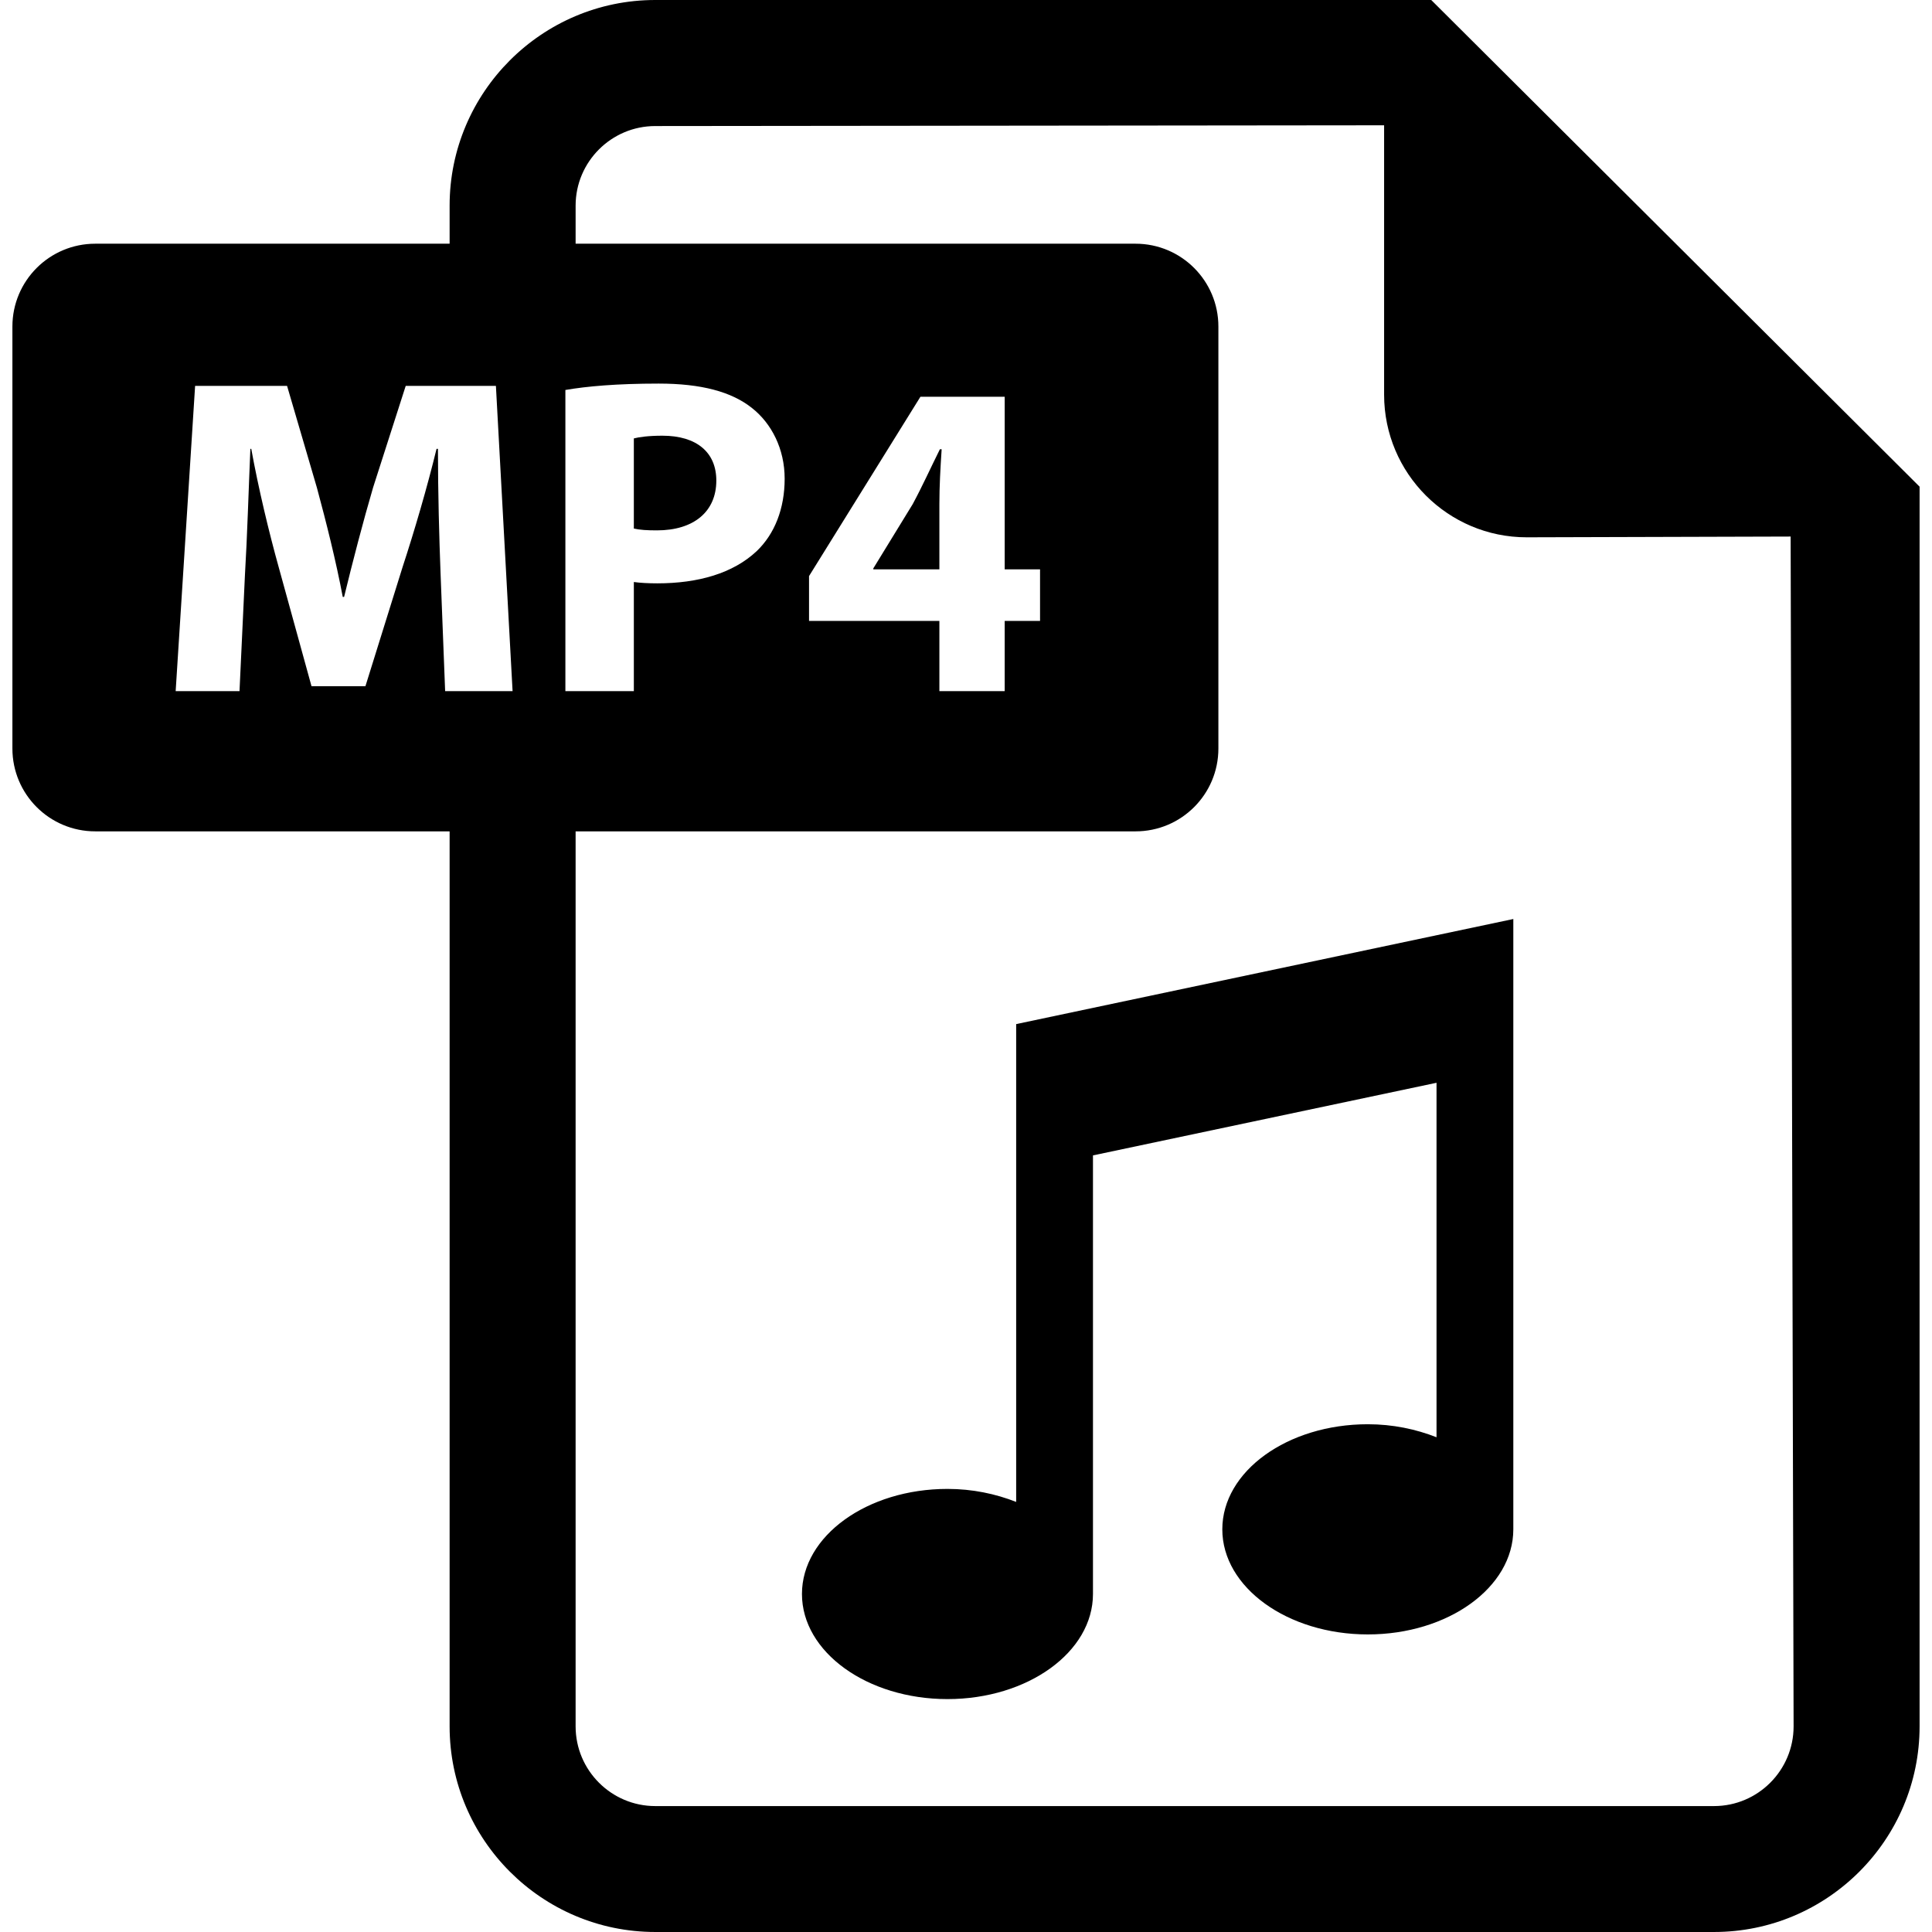
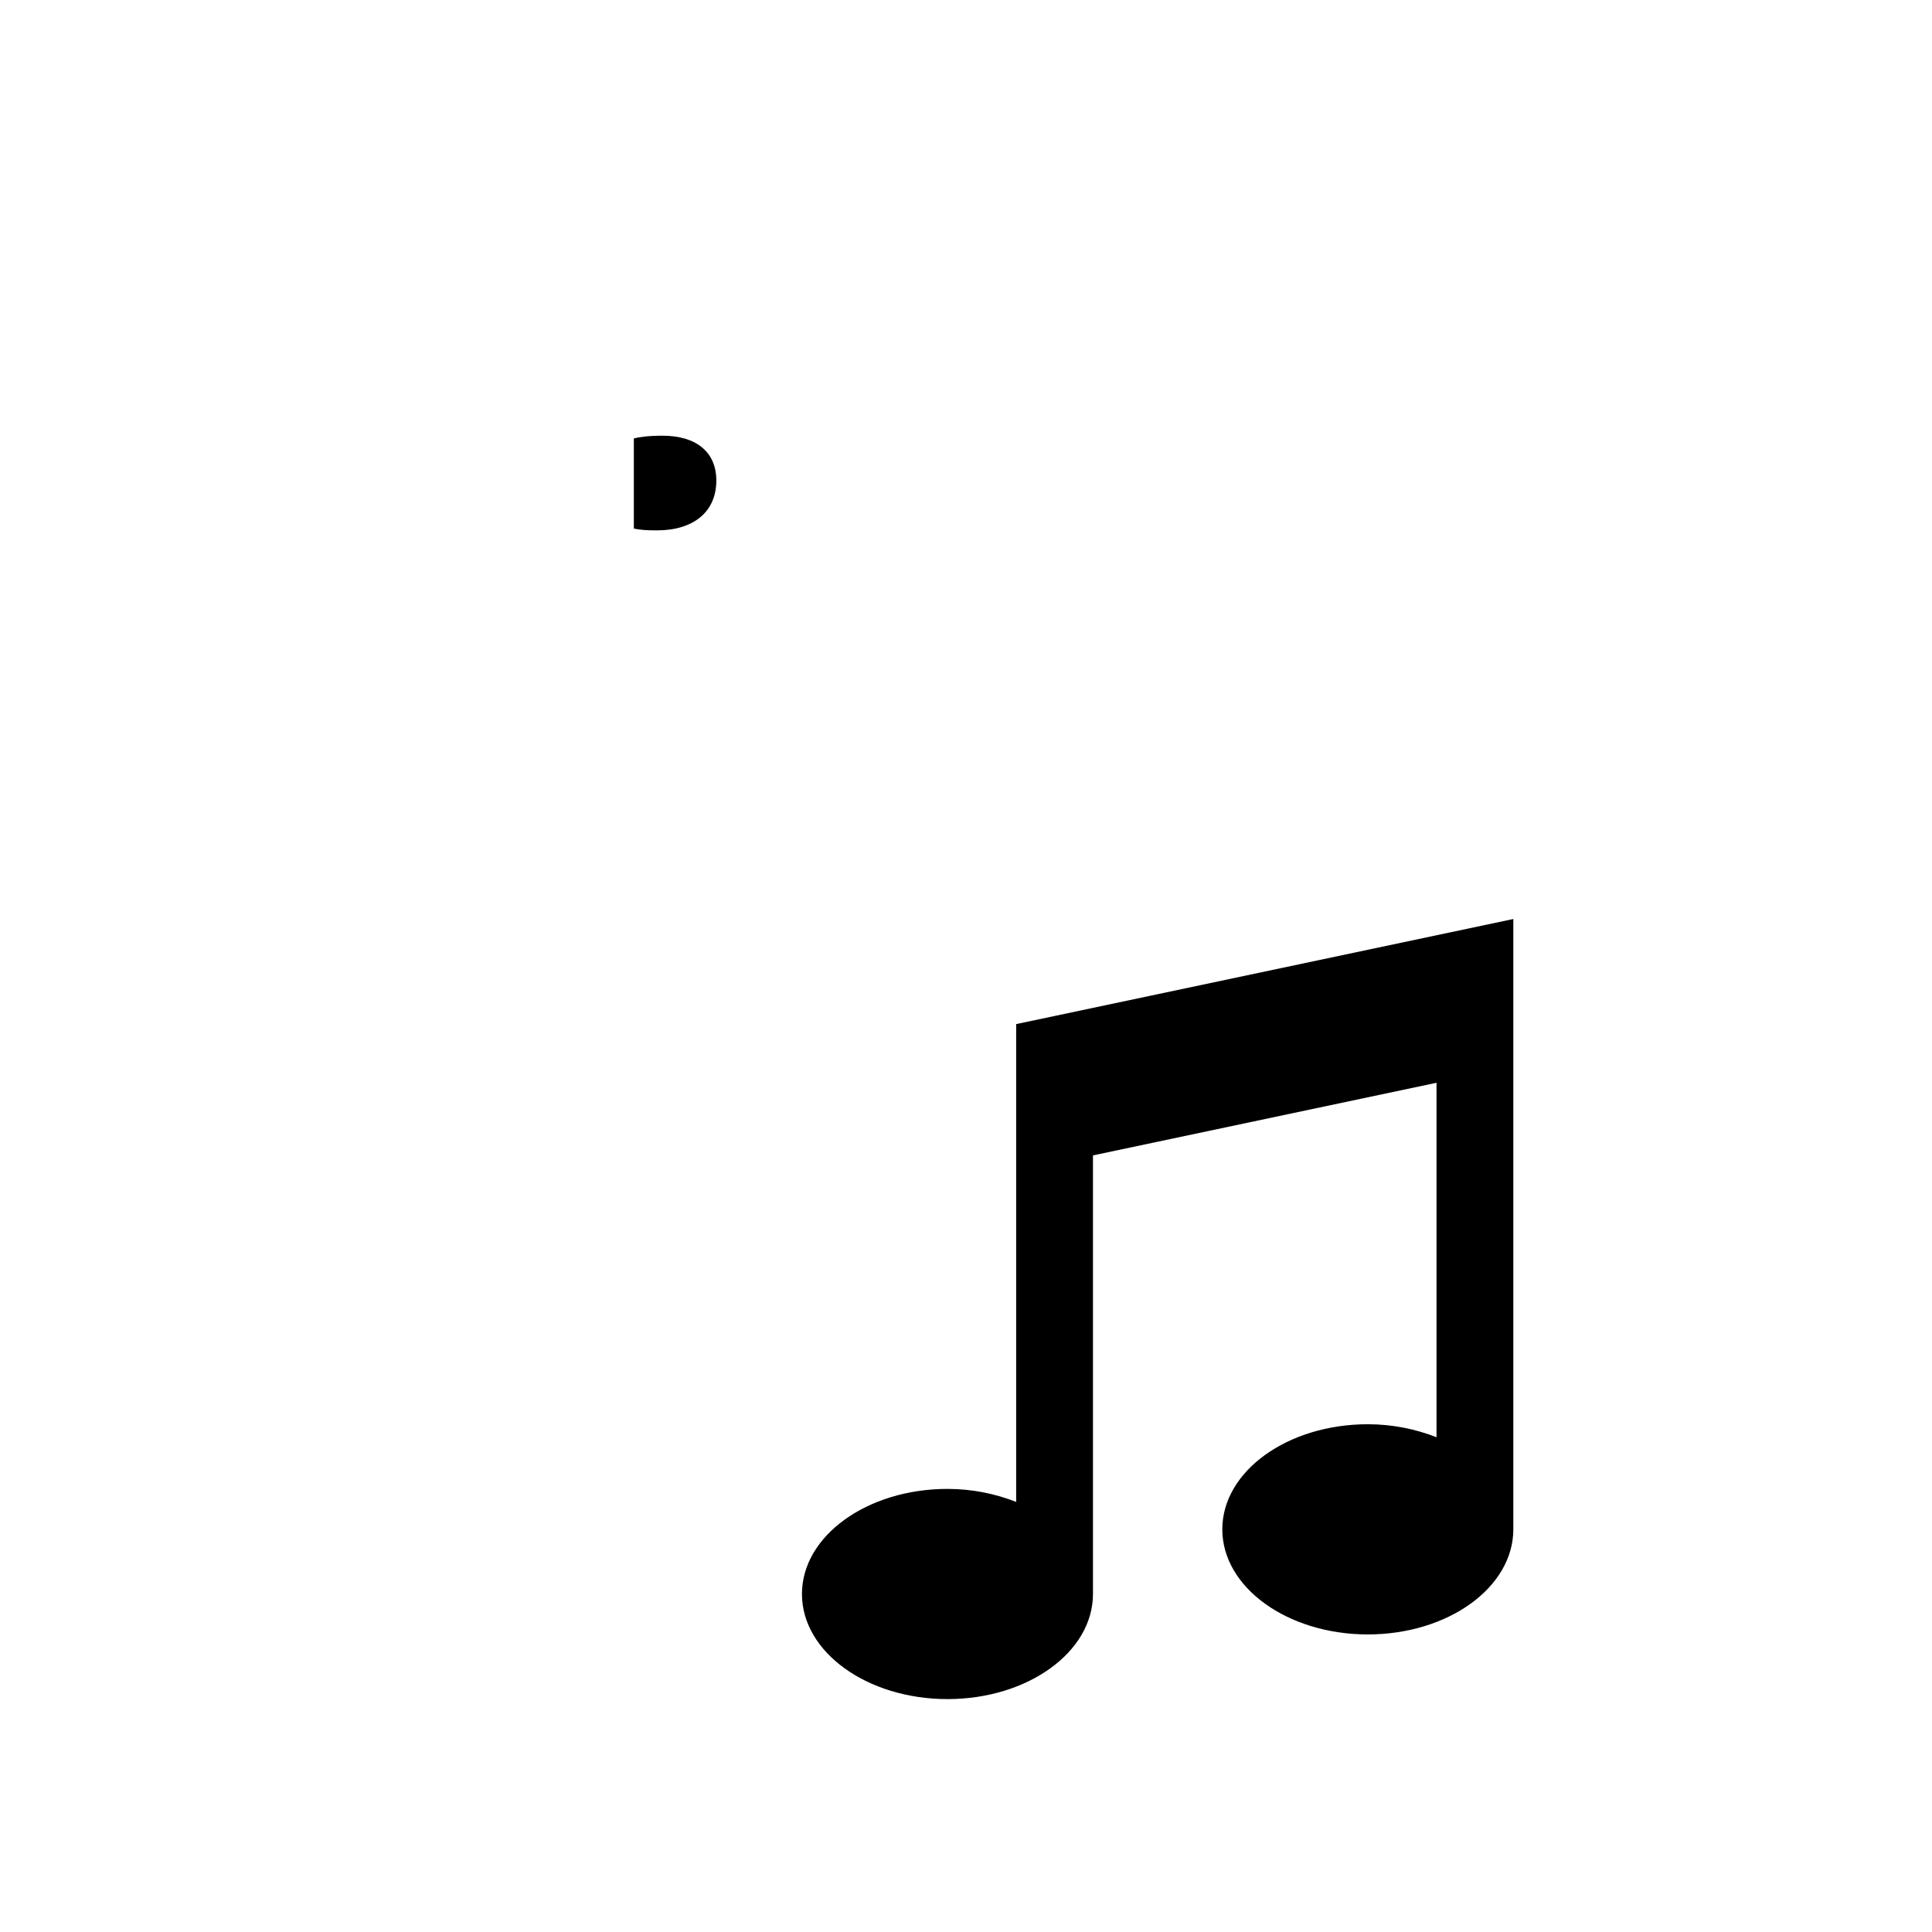
<svg xmlns="http://www.w3.org/2000/svg" version="1.1" id="Capa_1" x="0px" y="0px" viewBox="0 0 482.139 482.139" style="enable-background:new 0 0 482.139 482.139;" xml:space="preserve">
  <g>
-     <path d="M227.775,125.798l-9.835,16.045v0.235h16.486v-16.28c0-4.412,0.252-8.936,0.566-13.679h-0.44   C232.189,116.862,230.267,121.164,227.775,125.798z" />
    <path d="M178.761,119.92c0-7.014-4.886-11.189-13.459-11.189c-3.499,0-5.896,0.347-7.124,0.678v22.49   c1.482,0.346,3.278,0.457,5.769,0.457C173.087,132.355,178.761,127.722,178.761,119.92z" />
-     <path d="M357.169,0H163.52c-28.289,0-51.316,23.041-51.316,51.315v9.504h-88.43c-11.428,0-20.678,9.251-20.678,20.677v105.295   c0,11.426,9.25,20.678,20.678,20.678h88.43v223.355c0,28.305,23.027,51.315,51.316,51.315h264.222c28.275,0,51.3-23.01,51.3-51.315   V121.449L357.169,0z M141.094,97.32c5.327-0.916,12.798-1.594,23.293-1.594c10.622,0,18.188,2.034,23.294,6.115   c4.855,3.831,8.133,10.166,8.133,17.62c0,7.471-2.49,13.79-6.998,18.093c-5.894,5.532-14.594,8.022-24.775,8.022   c-2.238,0-4.288-0.109-5.863-0.331v27.234h-17.084V97.32z M111.086,172.48l-1.134-29.156c-0.347-9.156-0.661-20.236-0.661-31.316   h-0.348c-2.364,9.725-5.549,20.566-8.479,29.504l-9.268,29.725H77.737l-8.133-29.505c-2.489-8.92-5.09-19.779-6.902-29.724h-0.221   c-0.442,10.291-0.787,22.049-1.356,31.536l-1.355,28.936H43.837l4.854-76.185h22.947l7.455,25.438   c2.379,8.81,4.76,18.313,6.445,27.234h0.331c2.144-8.811,4.759-18.866,7.25-27.346l8.131-25.326h22.507l4.161,76.185H111.086z    M427.742,450.713H163.52c-10.953,0-19.873-8.92-19.873-19.889V207.469h139.73c11.426,0,20.677-9.252,20.677-20.678V81.496   c0-11.426-9.251-20.677-20.677-20.677h-139.73v-9.504c0-10.938,8.92-19.858,19.873-19.858l181.89-0.189v67.234   c0,19.637,15.934,35.586,35.587,35.586l65.863-0.189l0.74,296.925C447.601,441.793,438.696,450.713,427.742,450.713z    M259.548,142.078v12.877h-8.824v17.525h-16.297v-17.525h-32.529v-11.189l27.801-44.76h21.025v43.072H259.548z" />
    <path d="M253.591,374.811c-5.139-2.018-10.906-3.247-17.146-3.247c-20.048,0-36.313,11.742-36.313,26.225   c0,14.484,16.265,26.226,36.313,26.226c20.047,0,36.311-11.741,36.311-26.226V288.334l85.735-18.123v88.462   c-5.138-2.017-10.906-3.247-17.147-3.247c-20.047,0-36.311,11.742-36.311,26.225c0,14.484,16.265,26.226,36.311,26.226   c20.047,0,36.312-11.741,36.312-26.226V229.344l-124.066,26.225V374.811z" />
  </g>
  <g>
</g>
  <g>
</g>
  <g>
</g>
  <g>
</g>
  <g>
</g>
  <g>
</g>
  <g>
</g>
  <g>
</g>
  <g>
</g>
  <g>
</g>
  <g>
</g>
  <g>
</g>
  <g>
</g>
  <g>
</g>
  <g>
</g>
</svg>